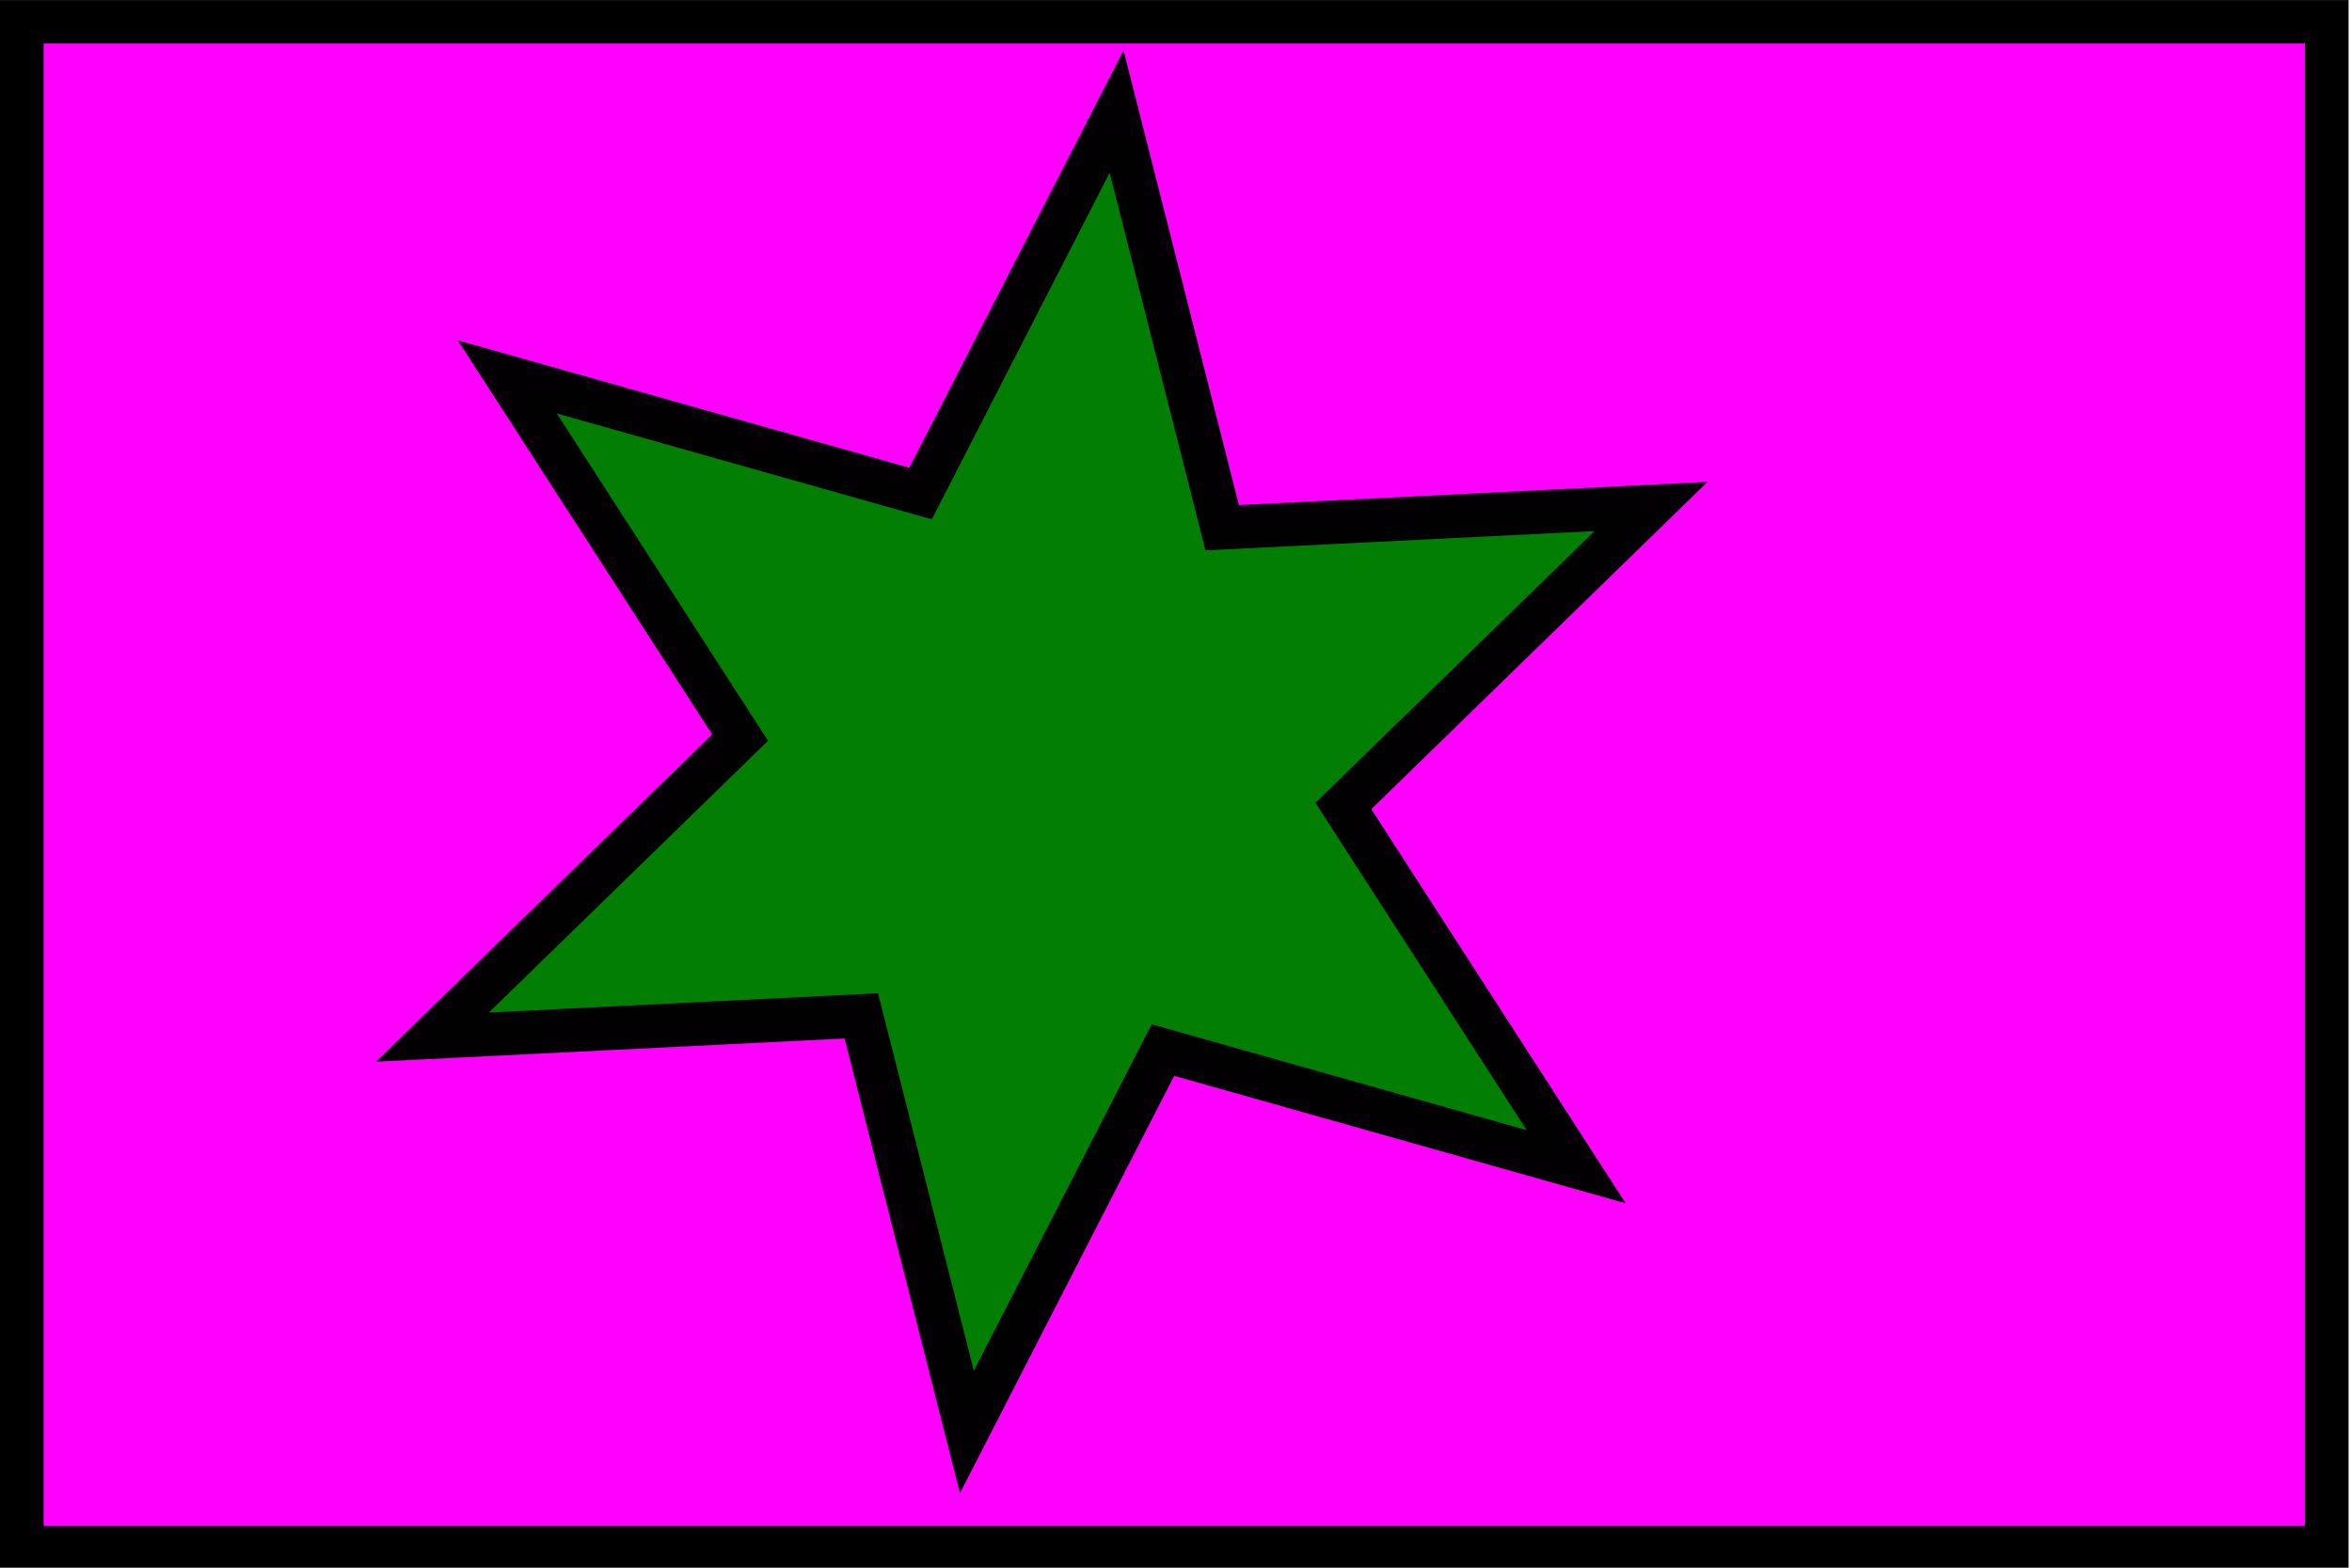
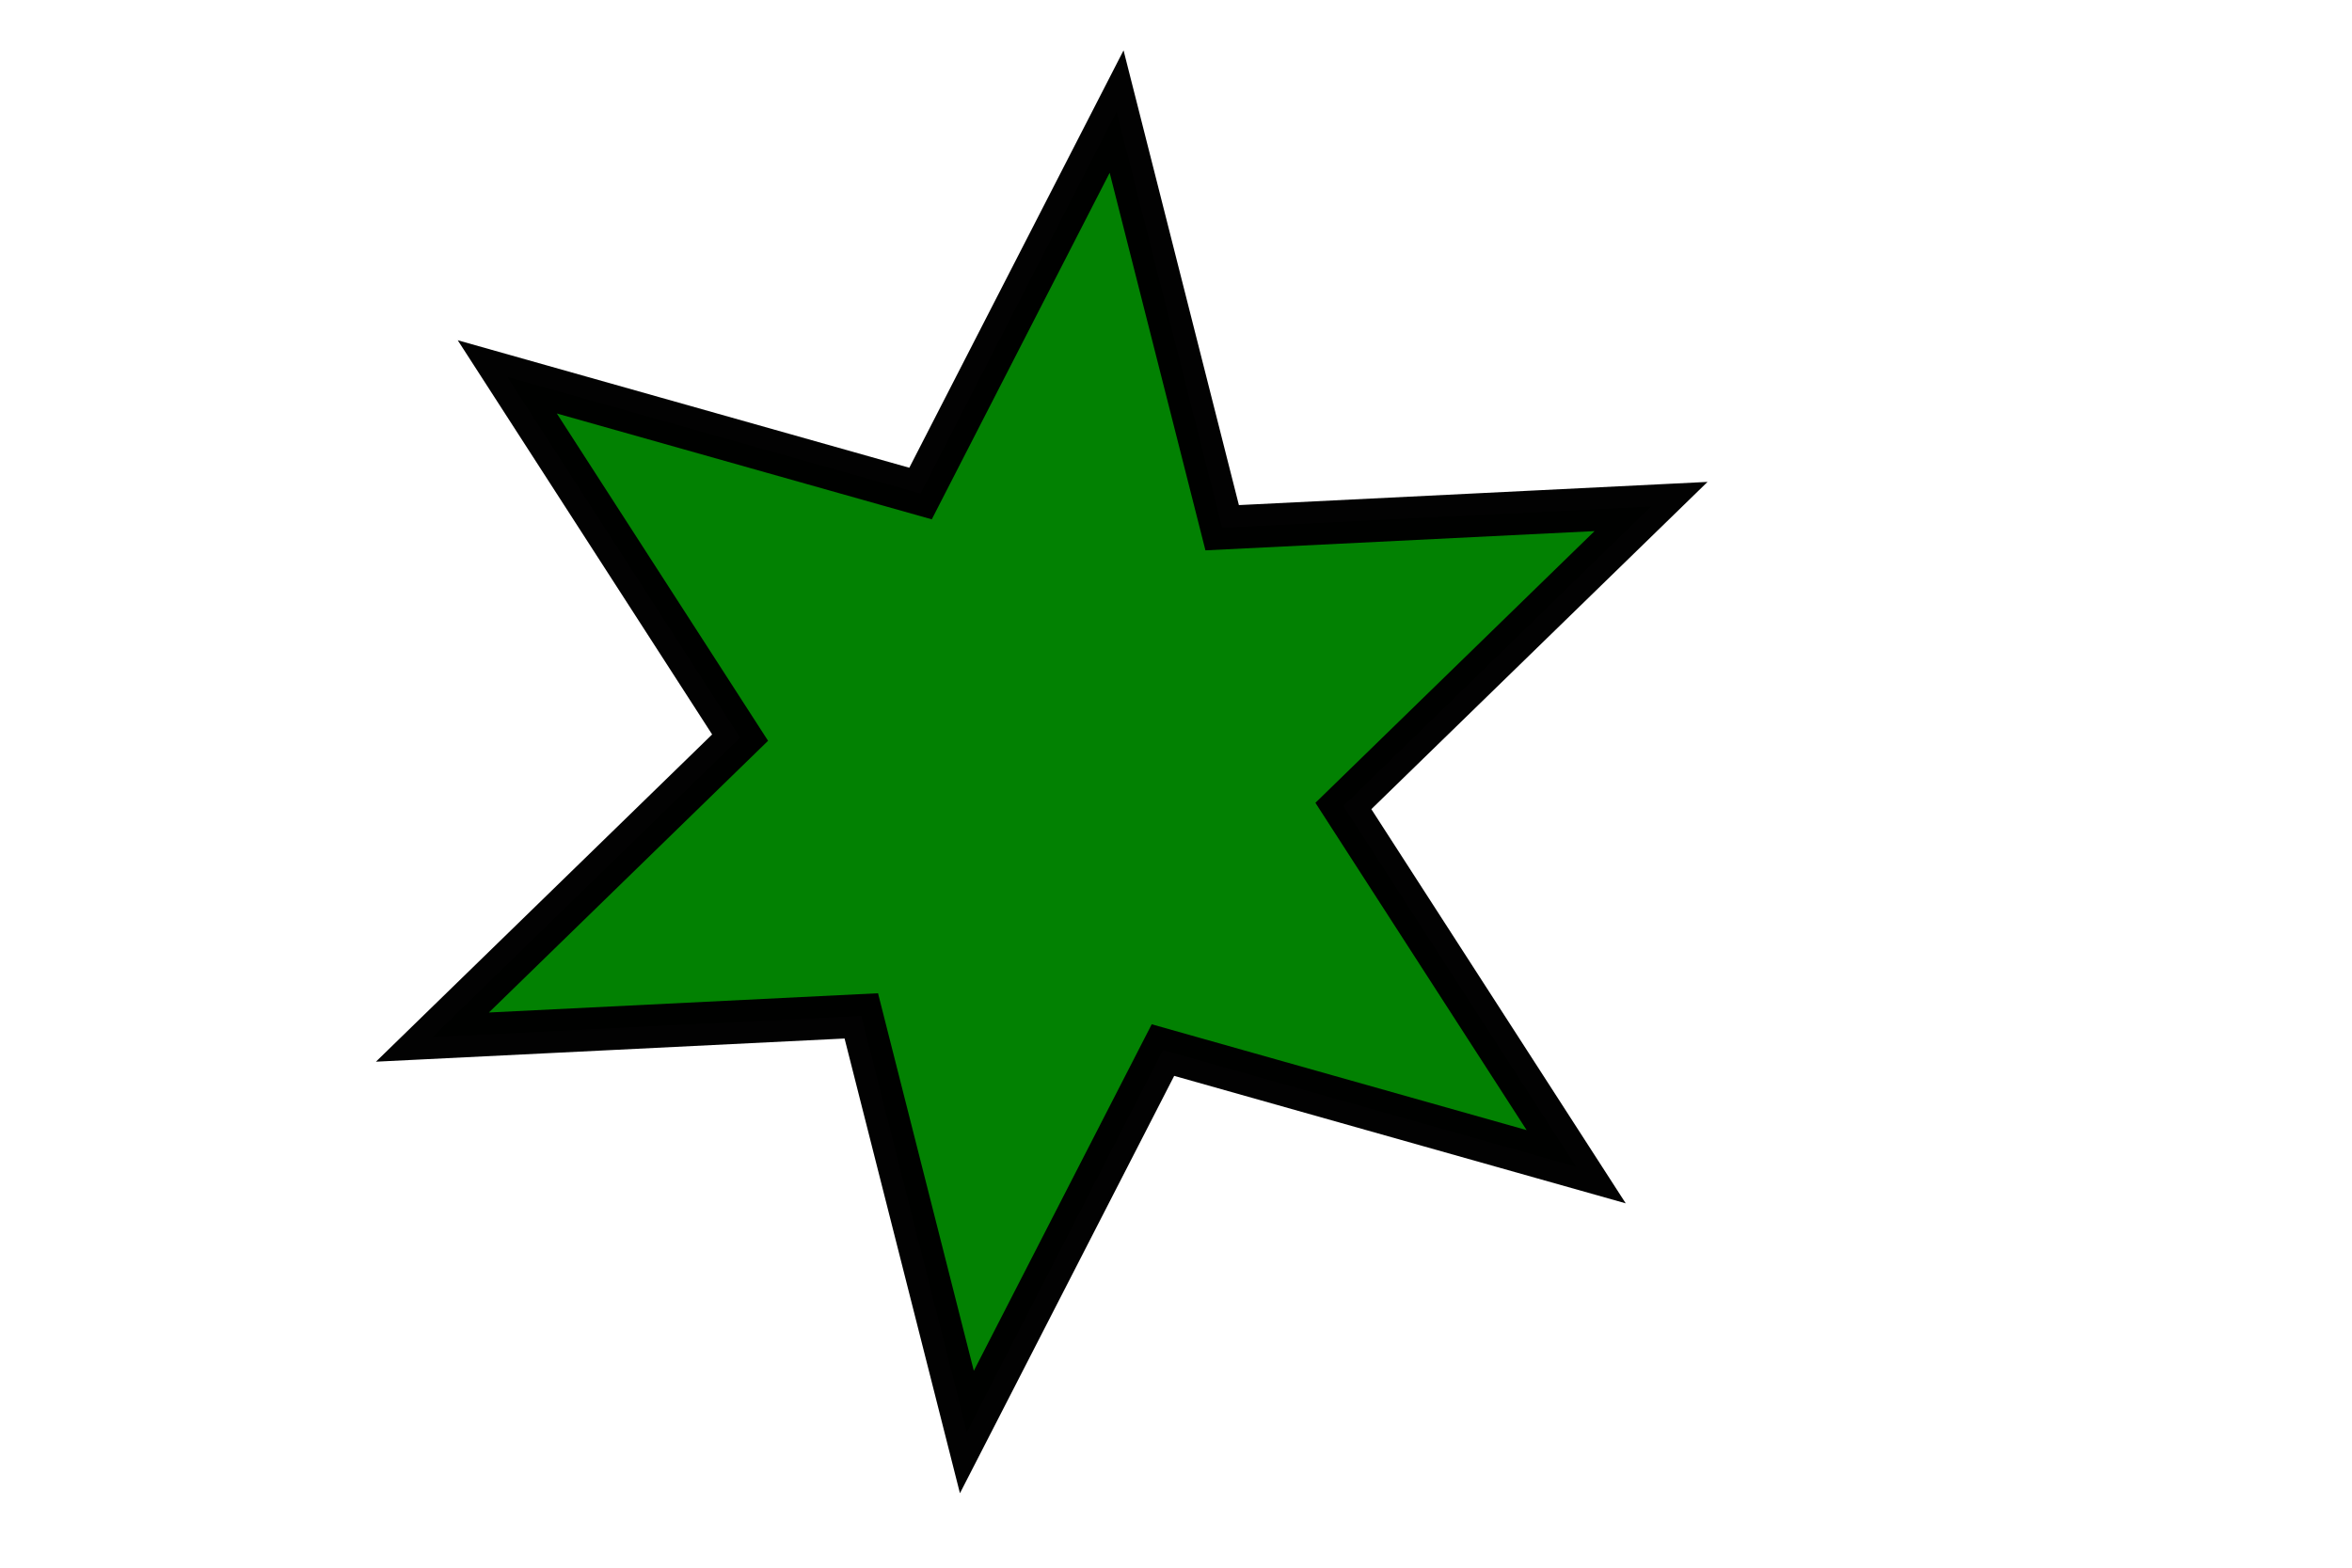
<svg xmlns="http://www.w3.org/2000/svg" xmlns:ns1="http://www.inkscape.org/namespaces/inkscape" xmlns:ns2="http://sodipodi.sourceforge.net/DTD/sodipodi-0.dtd" width="135" height="90" id="svg2" version="1.1" ns1:version="0.48.4 r9939" ns2:docname="1x1pt5.svg">
  <defs id="defs4" />
  <ns2:namedview id="base" pagecolor="#ffffff" bordercolor="#666666" borderopacity="1.0" ns1:pageopacity="0.0" ns1:pageshadow="2" ns1:zoom="1.772762684" ns1:cx="67.50000001" ns1:cy="44.99999866" ns1:document-units="in" ns1:current-layer="layer1" showgrid="false" ns1:snap-bbox="true" units="in" ns1:window-width="755" ns1:window-height="504" ns1:window-x="22" ns1:window-y="22" ns1:window-maximized="0" ns1:snap-nodes="false">
    <ns2:guide position="0,0" orientation="0,450" id="guide2985" />
    <ns2:guide position="450,0" orientation="-300,0" id="guide2987" />
    <ns2:guide position="450,300" orientation="0,-450" id="guide2989" />
    <ns2:guide position="0,300" orientation="300,0" id="guide2991" />
    <ns2:guide position="0,0" orientation="0,135" id="guide2995" />
    <ns2:guide position="135,0" orientation="-90,0" id="guide2997" />
    <ns2:guide position="135,90" orientation="0,-135" id="guide2999" />
    <ns2:guide position="0,90" orientation="90,0" id="guide3001" />
  </ns2:namedview>
  <g ns1:label="Layer 1" ns1:groupmode="layer" id="layer1" transform="translate(0,-962.362)">
-     <rect style="opacity:1;color:#000000;fill:#ff00ff;fill-opacity:1;fill-rule:nonzero;stroke:#000000;stroke-width:8.531;stroke-linecap:butt;stroke-linejoin:miter;stroke-miterlimit:4;stroke-opacity:1;stroke-dasharray:none;stroke-dashoffset:0;marker:none;visibility:visible;display:inline;overflow:visible;enable-background:accumulate" id="rect2993" width="450" height="300" x="0" y="0" transform="matrix(0.294,0,0,0.292,1.25,963.612)" />
    <path ns2:type="star" style="opacity:0.99;color:#000000;fill:#008000;fill-opacity:1;fill-rule:nonzero;stroke:#000000;stroke-width:2.5;stroke-linecap:butt;stroke-linejoin:miter;stroke-miterlimit:4;stroke-opacity:1;stroke-dasharray:none;stroke-dashoffset:0;marker:none;visibility:visible;display:inline;overflow:visible;enable-background:accumulate" id="path3011" ns2:sides="6" ns2:cx="59.79367828" ns2:cy="44.30860519" ns2:r1="38.14608765" ns2:r2="17.42409897" ns2:arg1="-0.4107169631" ns2:arg2="0.1128818125" ns1:flatsided="false" ns1:rounded="0" ns1:randomized="0" d="M 94.767,29.078 77.107,46.271 90.47,66.981 66.751,60.284 55.497,82.212 49.437,58.321 24.82,59.539 42.48,42.346 29.117,21.636 52.837,28.334 64.091,6.405 70.15,30.296 z" transform="translate(0,962.362)" />
  </g>
</svg>